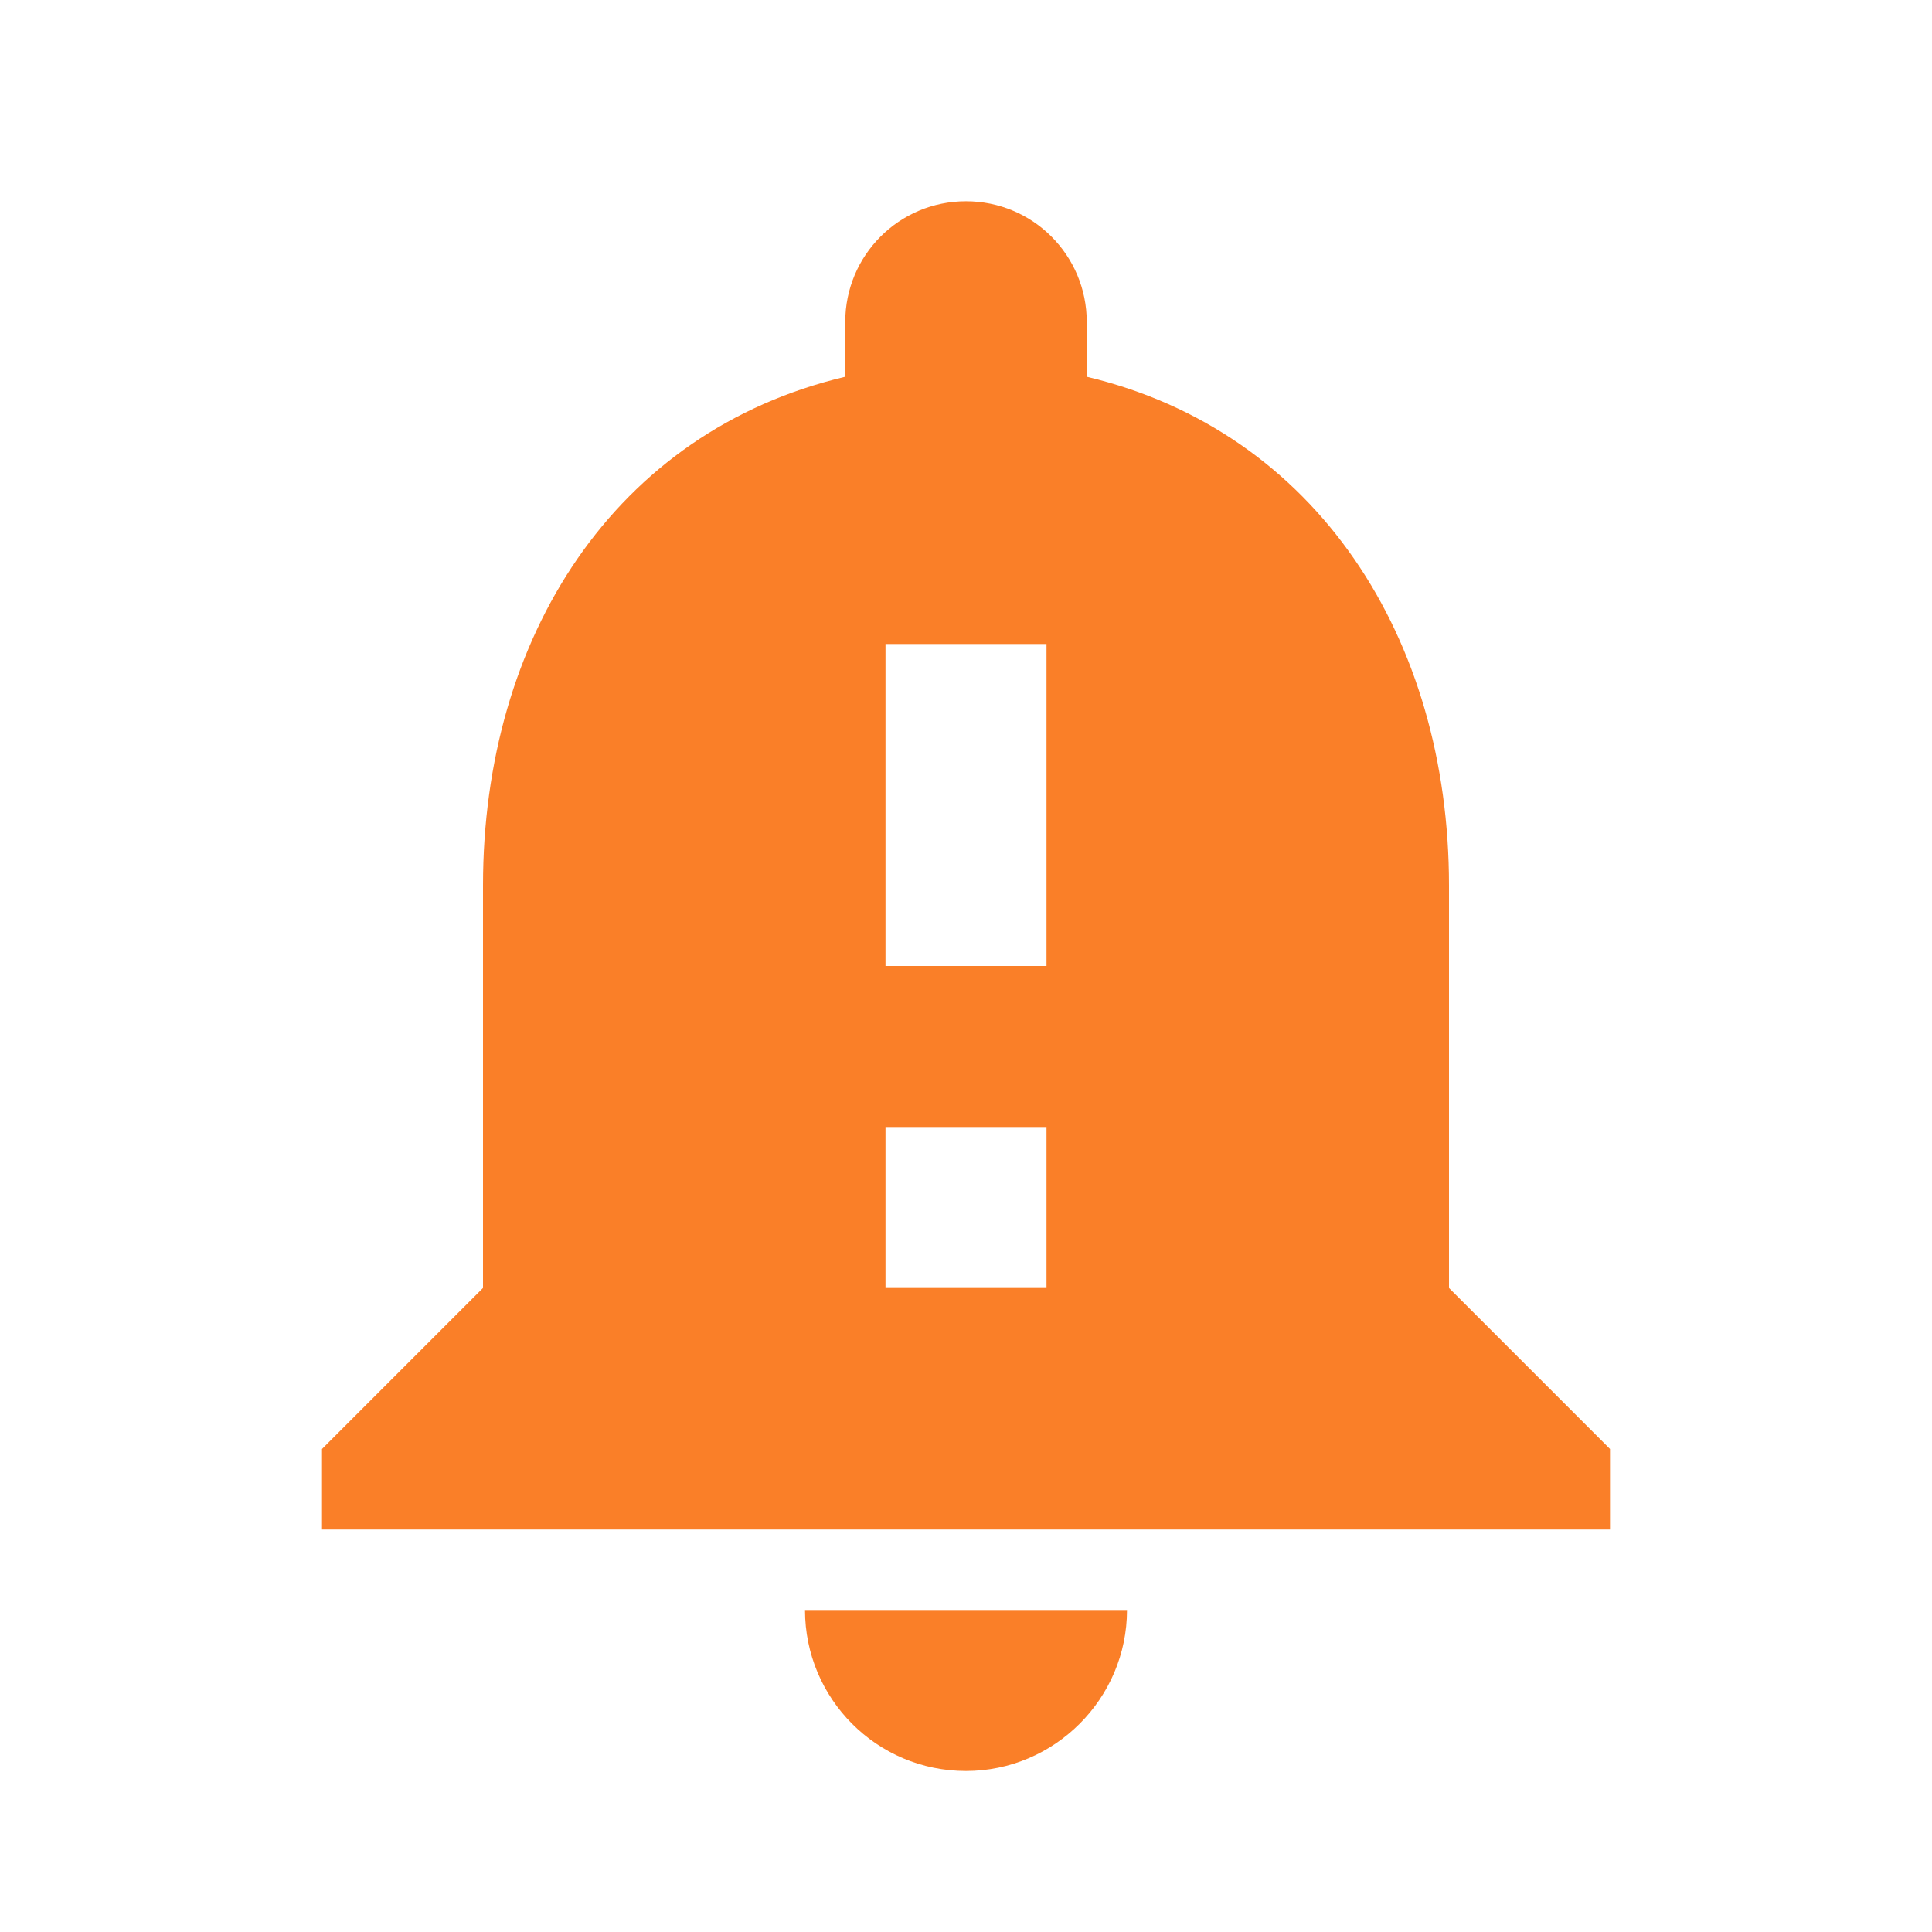
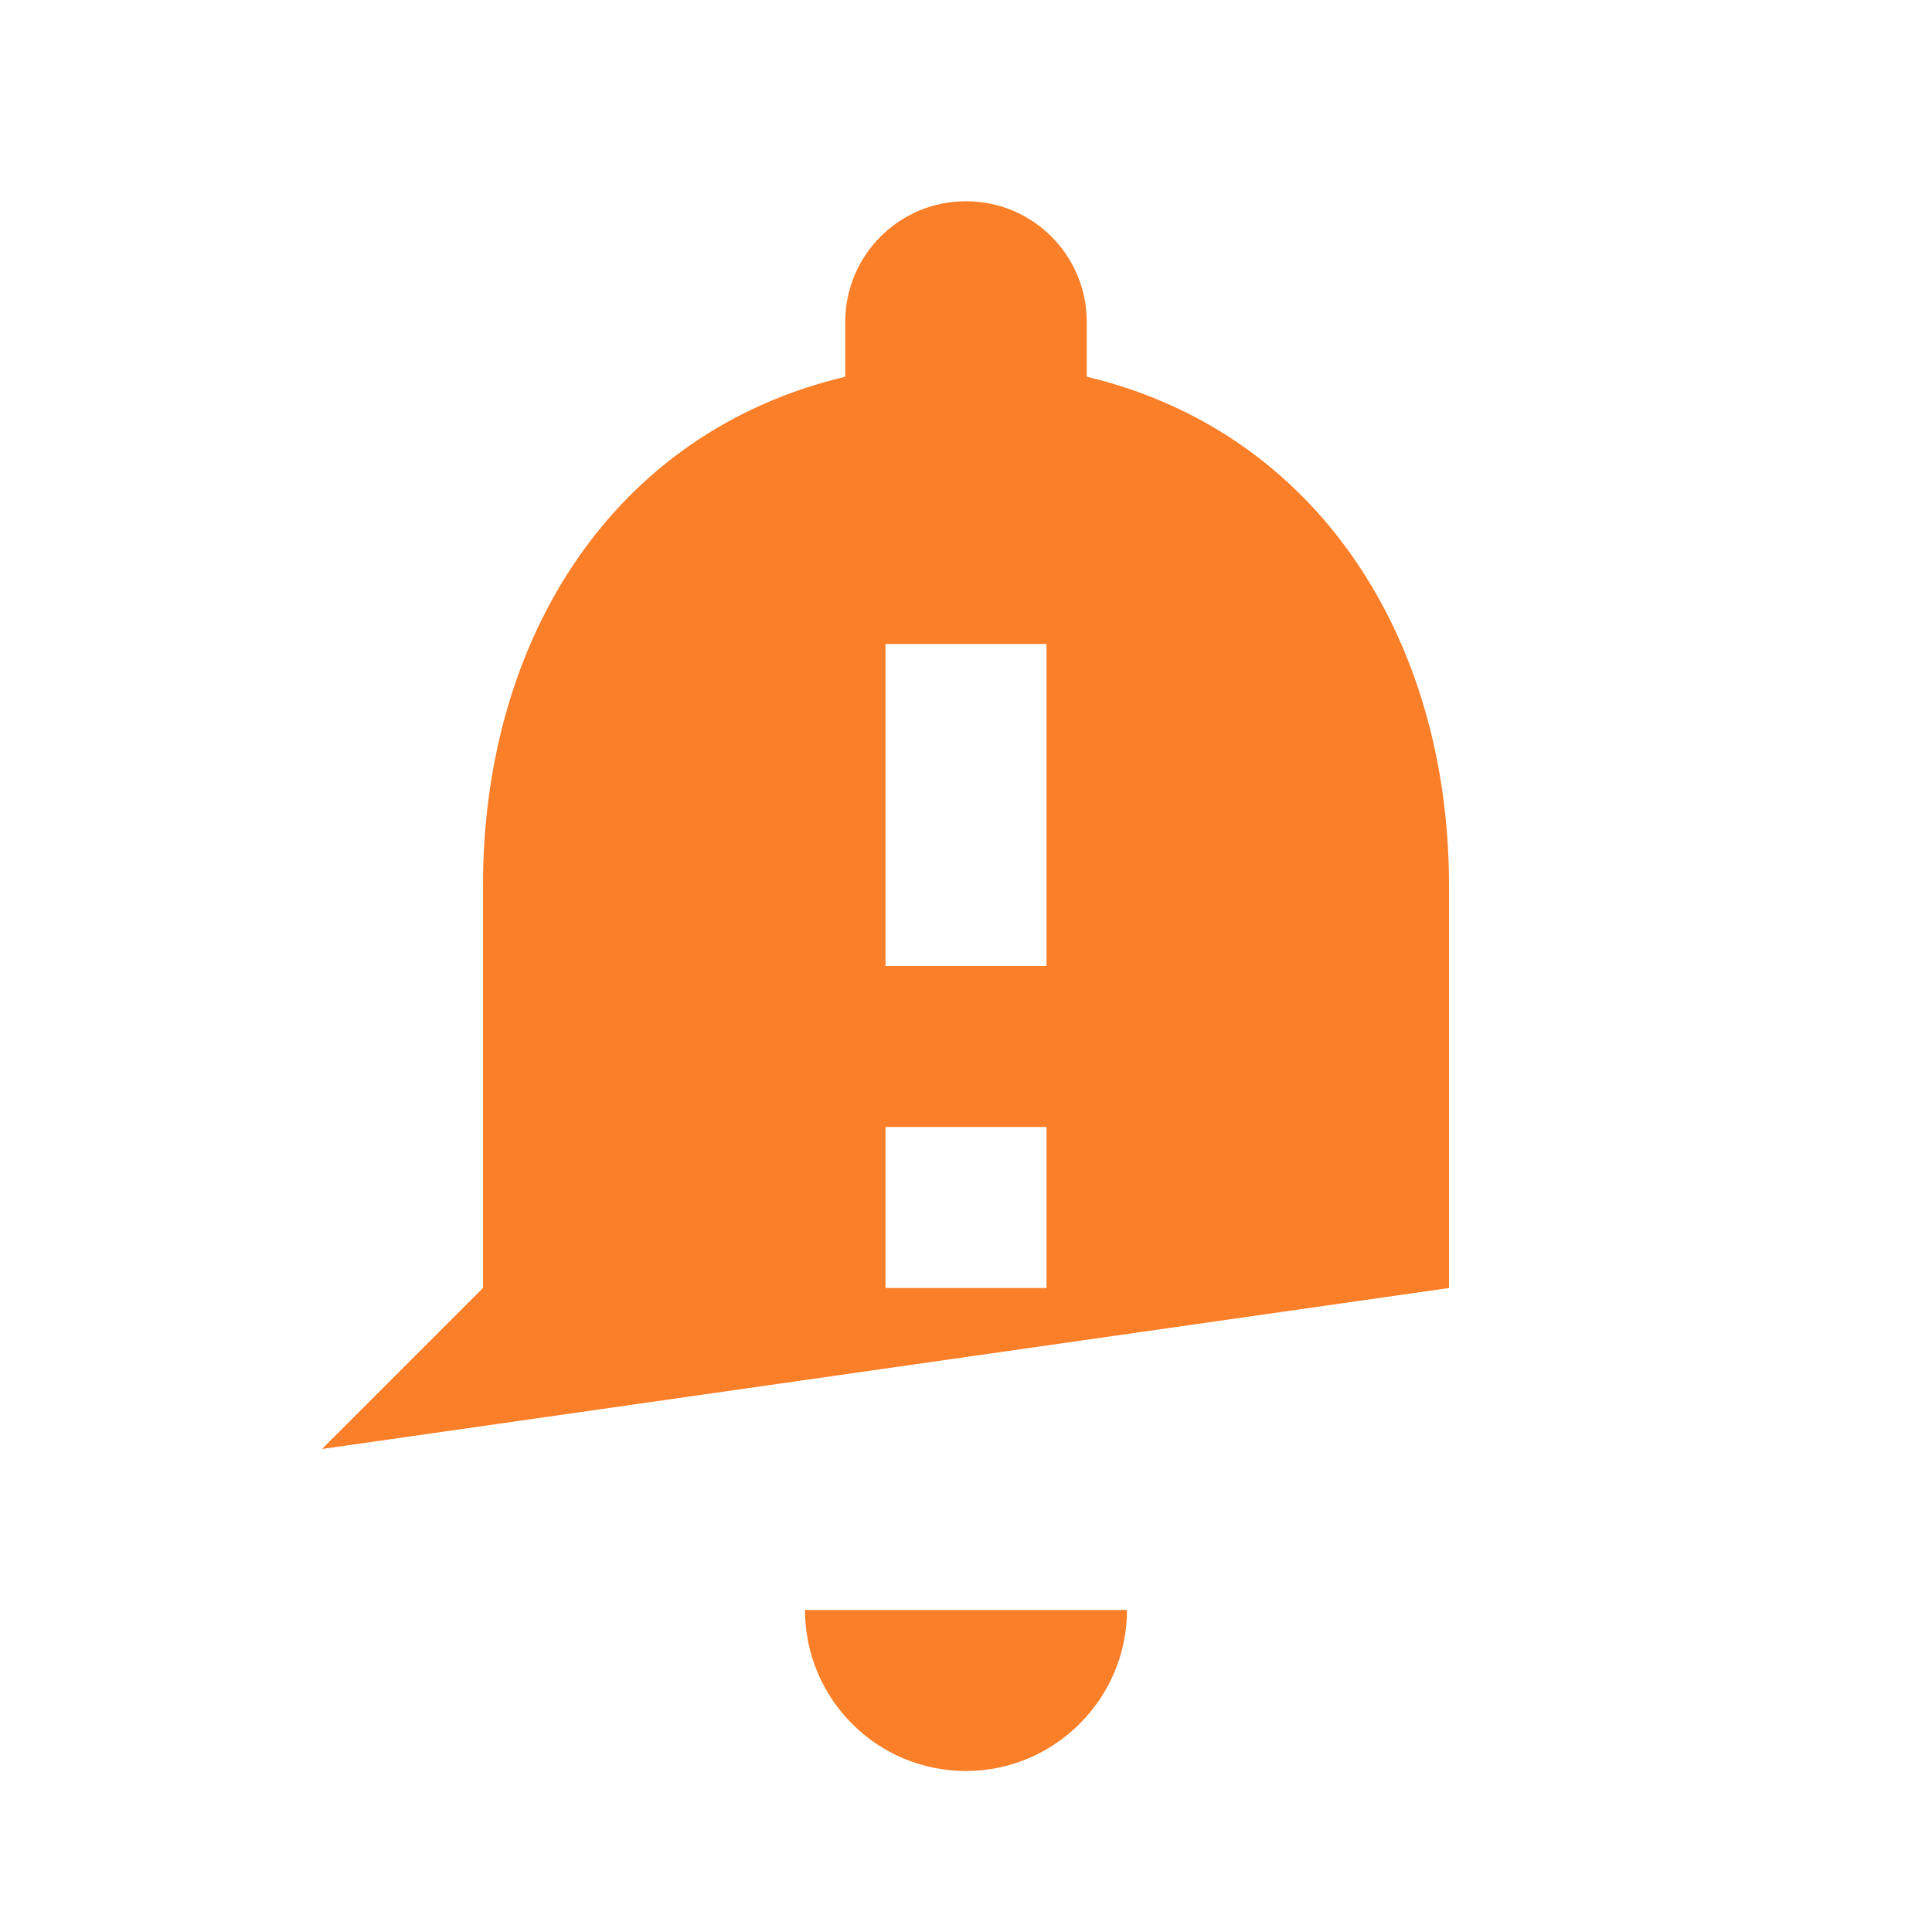
<svg xmlns="http://www.w3.org/2000/svg" width="24" height="24" viewBox="0 0 24 24" fill="none">
-   <path d="M18 16V11C18 7.93 16.36 5.36 13.5 4.68V4C13.5 3.17 12.83 2.5 12 2.5C11.17 2.5 10.5 3.17 10.5 4V4.68C7.63 5.36 6 7.92 6 11V16L4 18V19H20V18L18 16ZM13 16H11V14H13V16ZM13 12H11V8H13V12ZM12 22C13.1 22 14 21.1 14 20H10C10 21.1 10.89 22 12 22Z" fill="#FA7F28" />
+   <path d="M18 16V11C18 7.93 16.36 5.36 13.5 4.68V4C13.5 3.17 12.83 2.5 12 2.5C11.17 2.5 10.5 3.17 10.5 4V4.68C7.63 5.36 6 7.92 6 11V16L4 18V19V18L18 16ZM13 16H11V14H13V16ZM13 12H11V8H13V12ZM12 22C13.1 22 14 21.1 14 20H10C10 21.1 10.89 22 12 22Z" fill="#FA7F28" />
</svg>